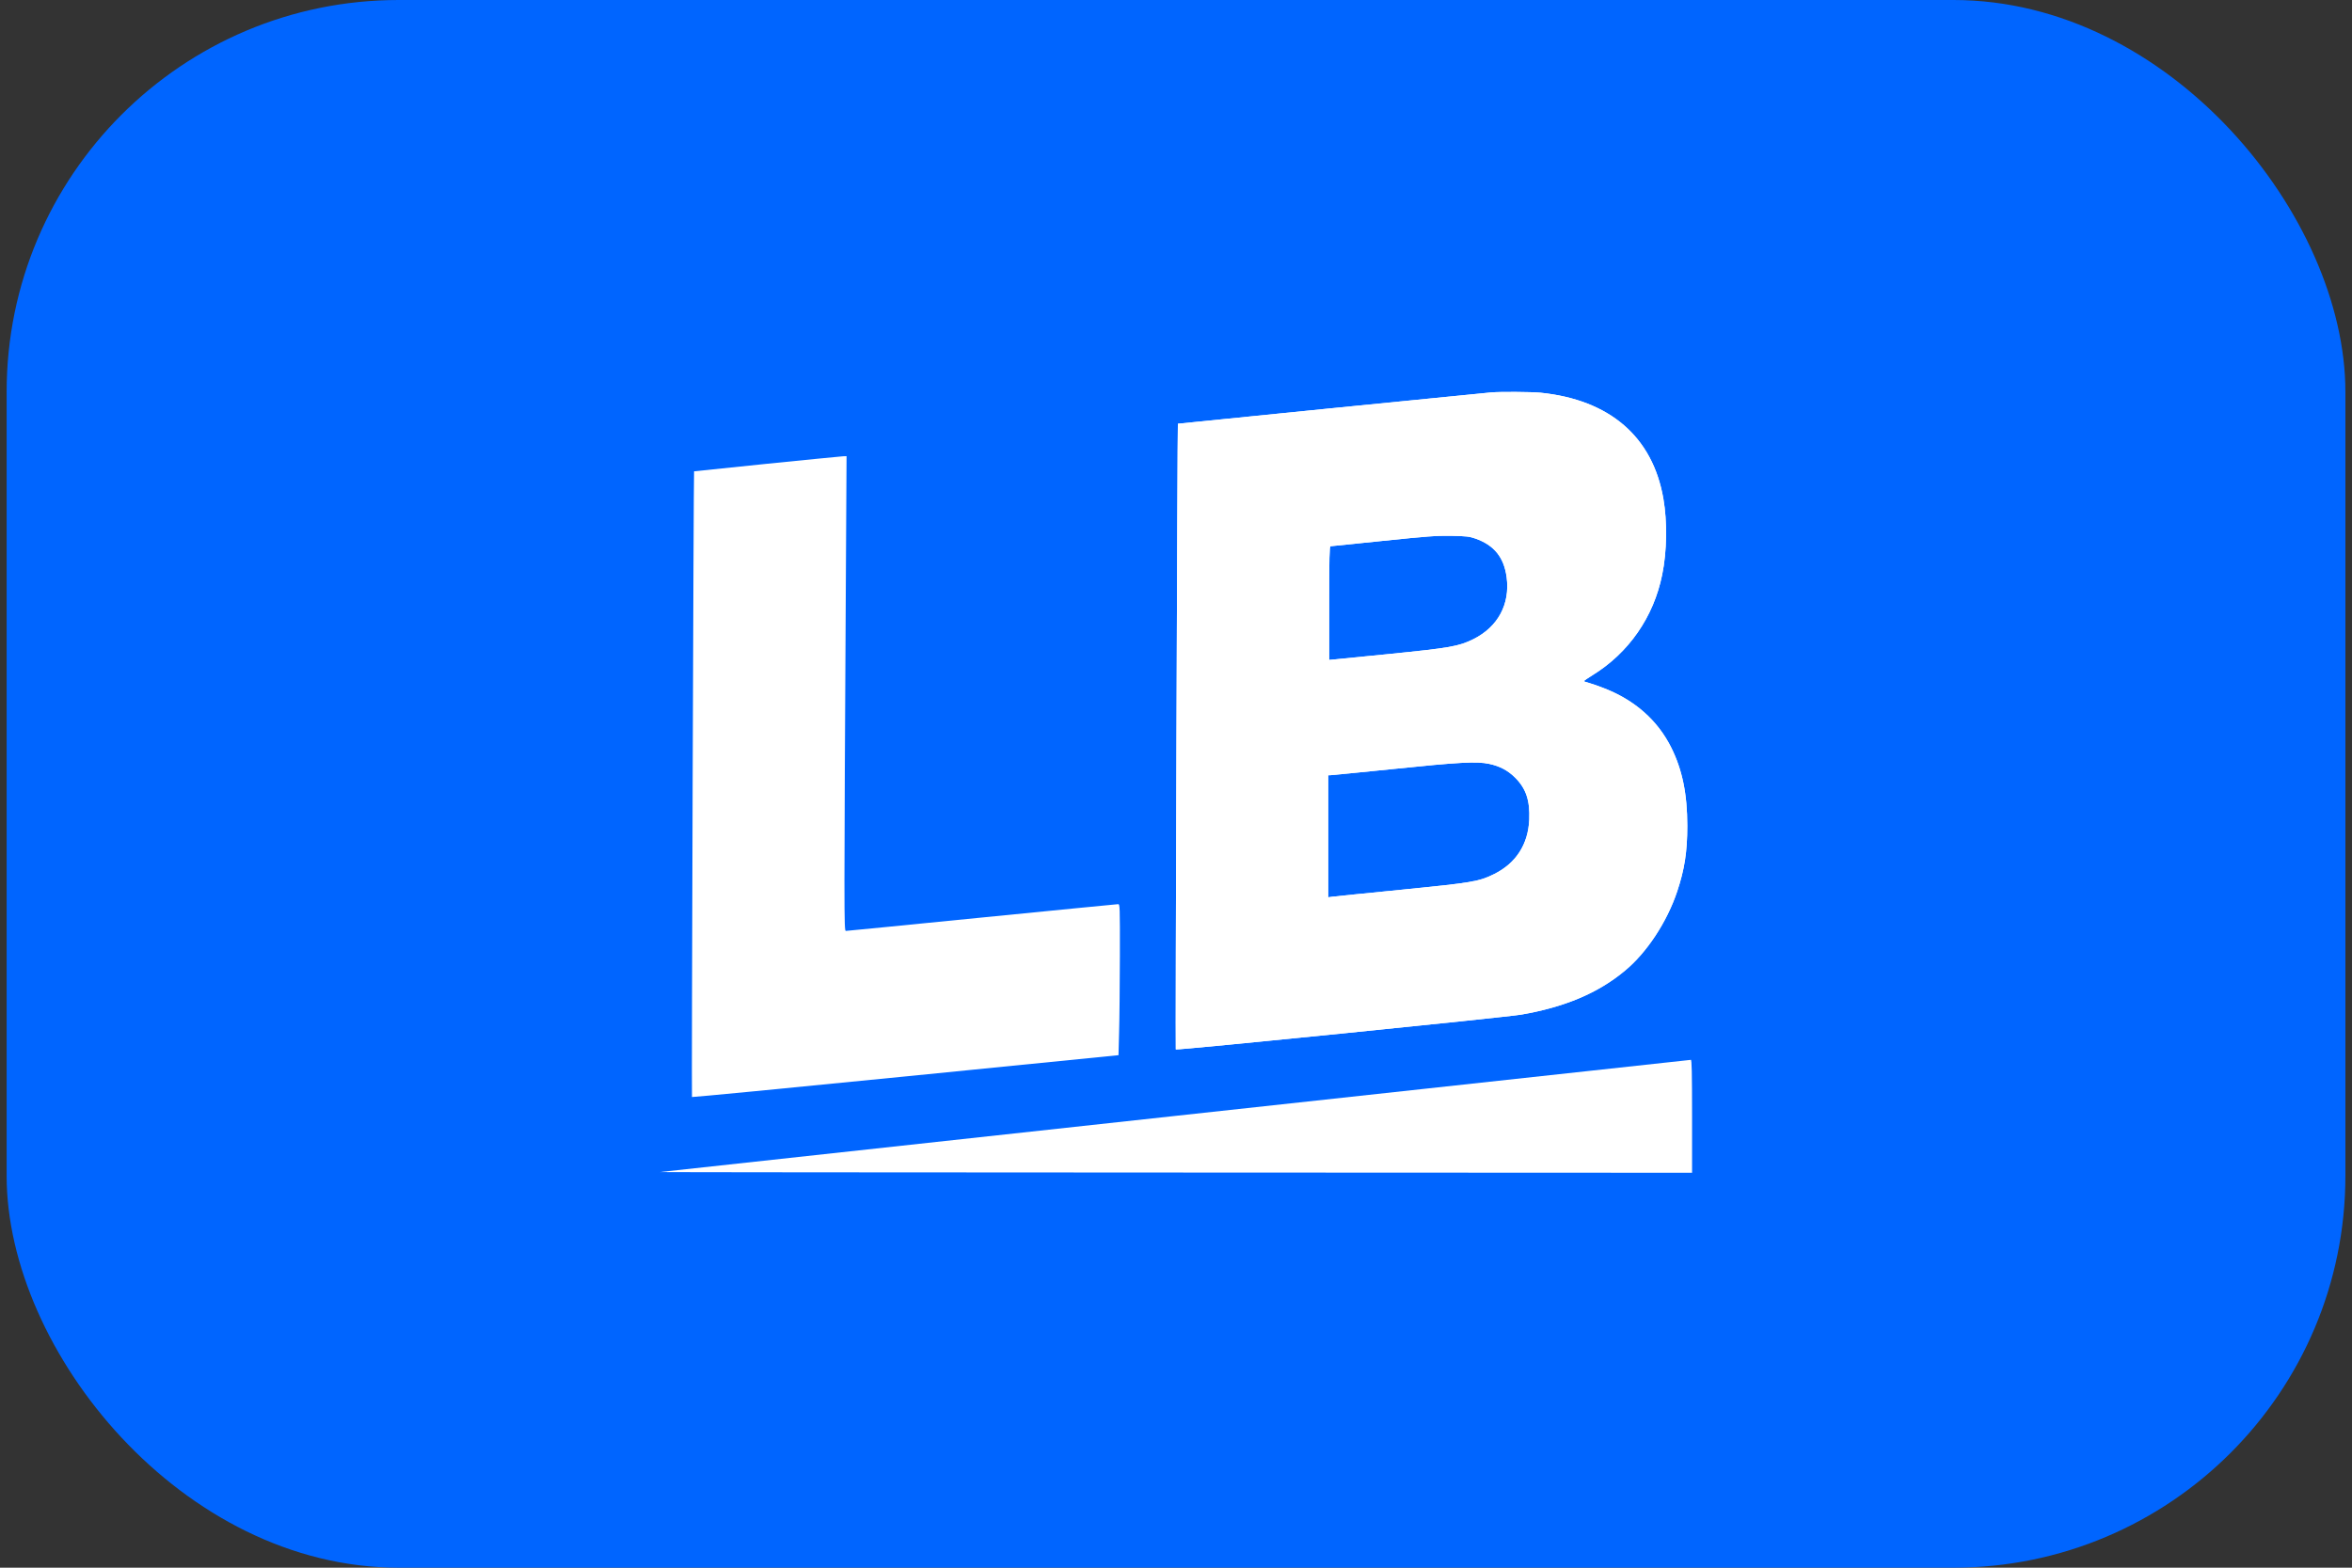
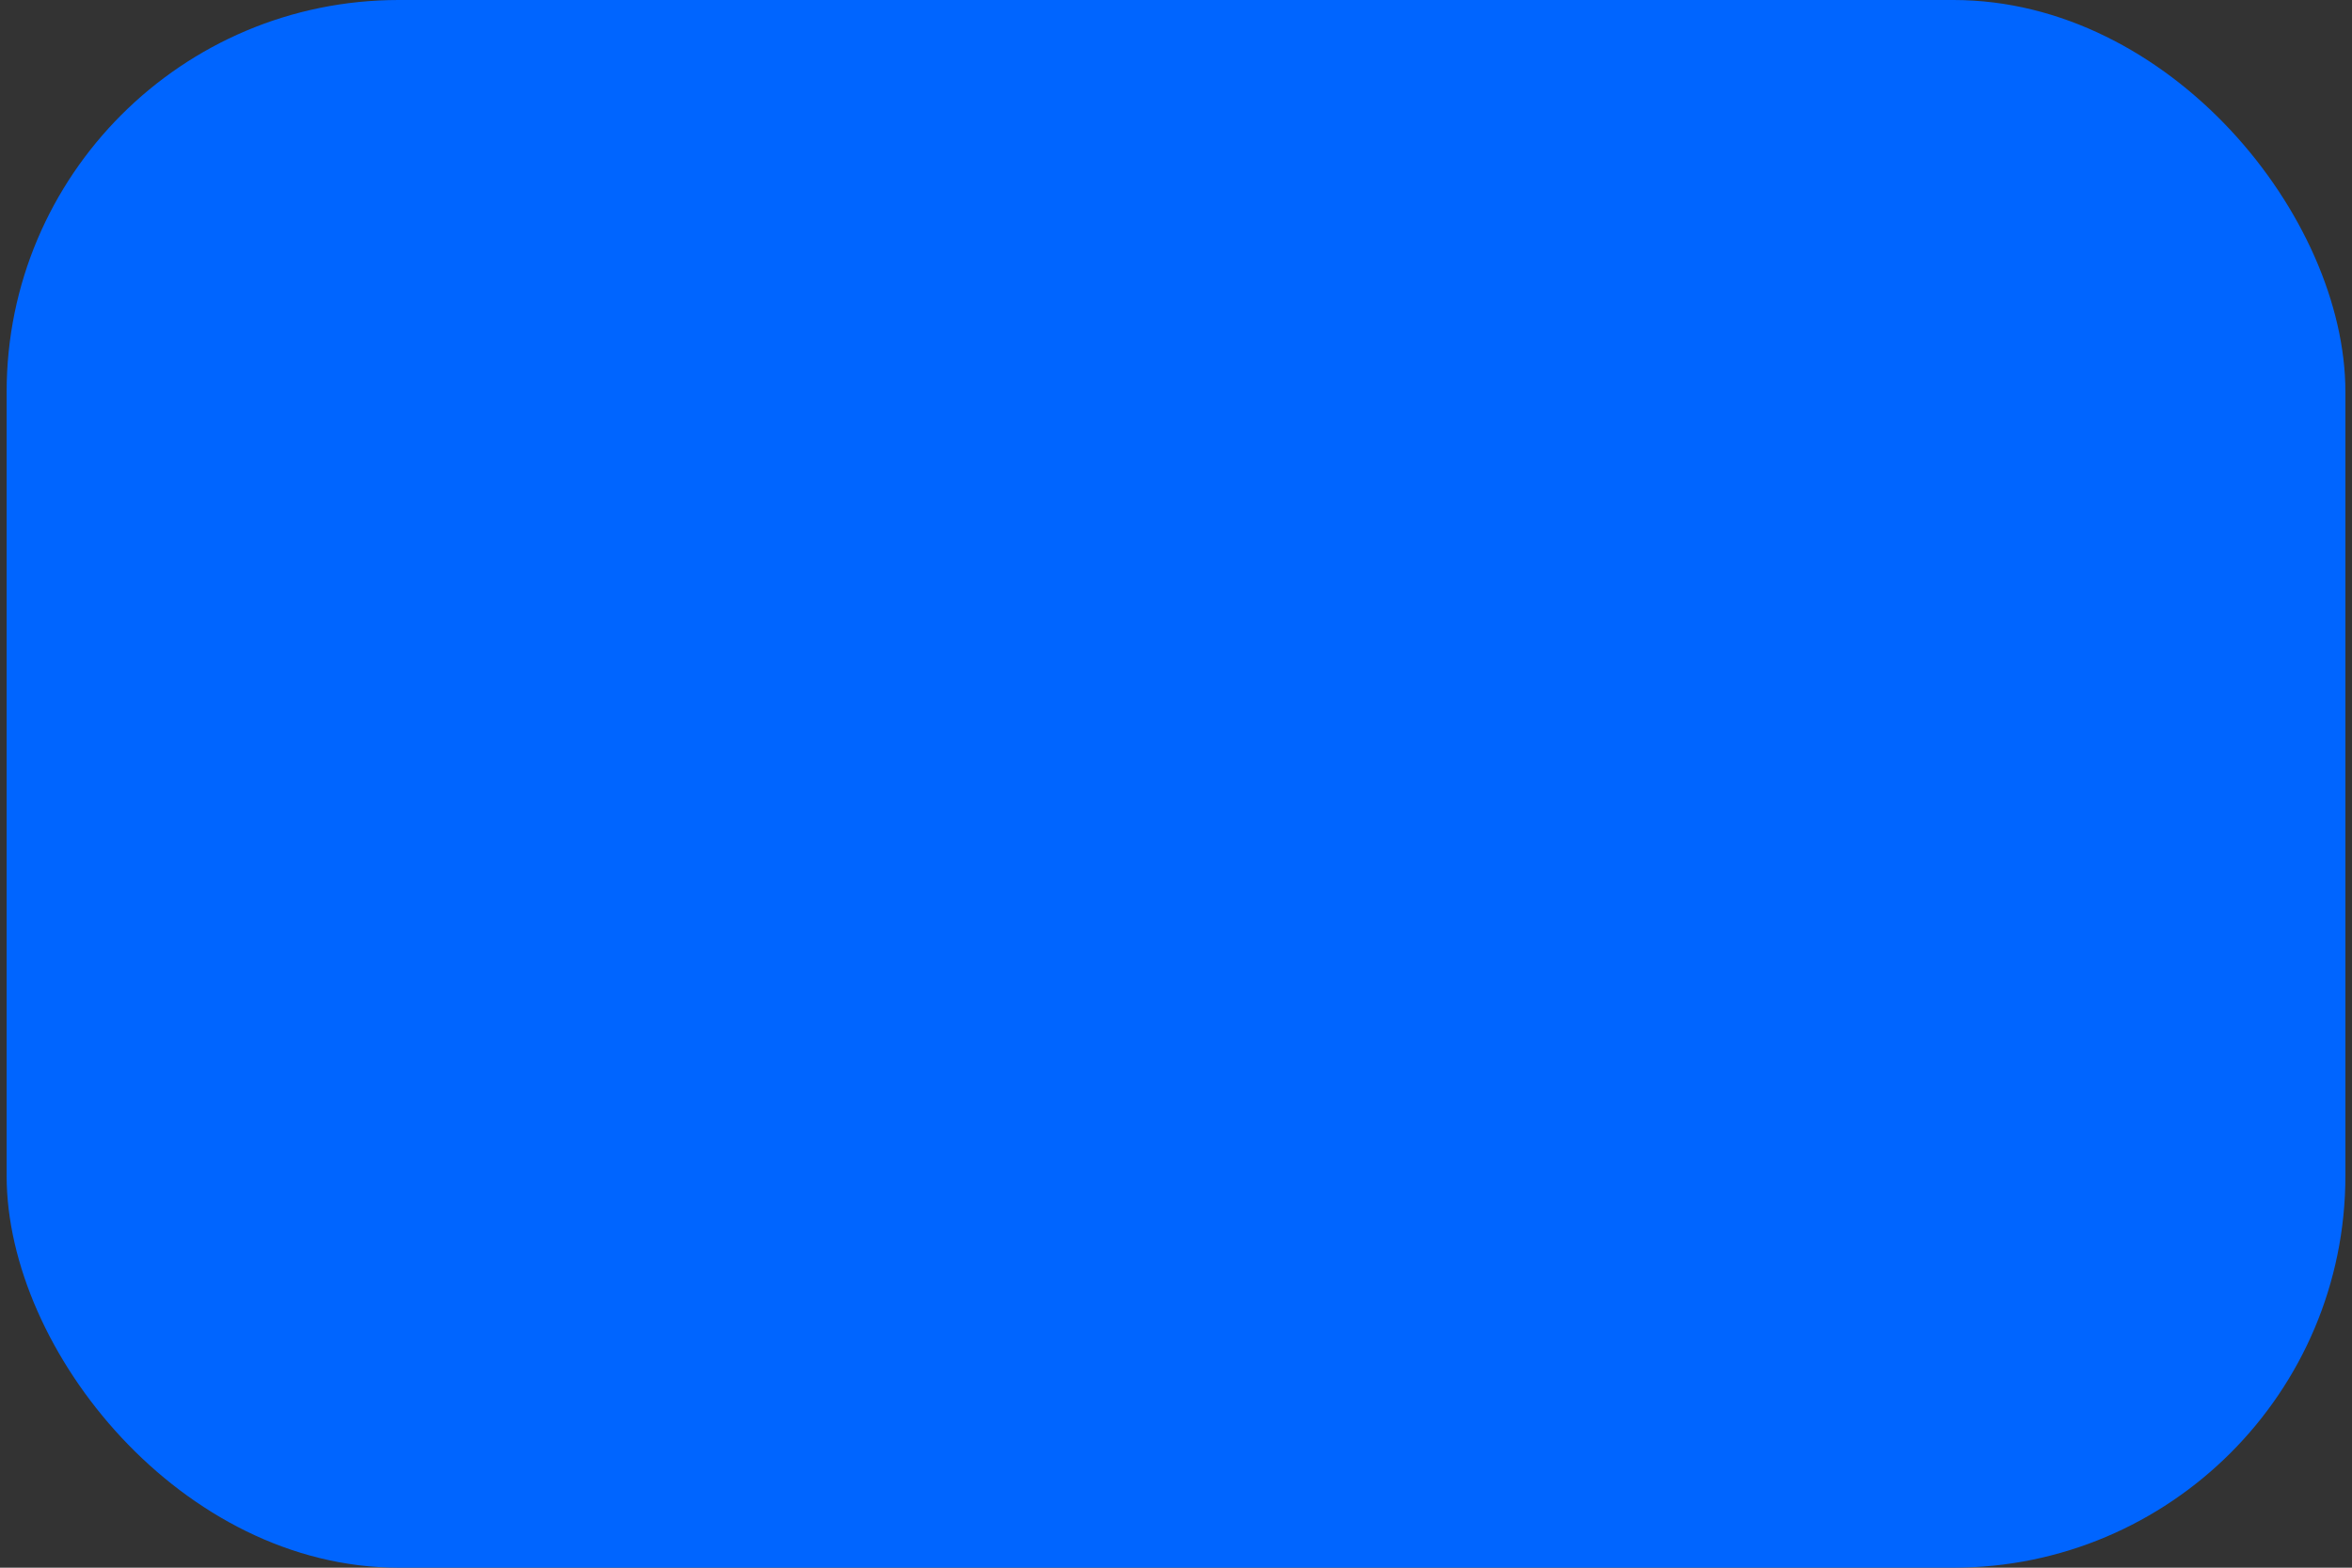
<svg xmlns="http://www.w3.org/2000/svg" width="72" height="48" viewBox="0 0 72 48" fill="none">
  <rect x="0" y="0" width="72" height="48" fill="#333333" stroke="none" />
  <rect x="0.203" width="71.595" height="48" rx="12" fill="#0065FF" />
  <g clip-path="url(#clip0_228_18894)">
-     <path d="M45.651 12.015C44.917 12.085 36.061 12.968 36.058 12.974C36.042 12.989 35.979 32.117 35.994 32.132C36.024 32.163 46.107 31.146 46.562 31.067C47.897 30.837 48.92 30.406 49.737 29.726C50.41 29.171 51.03 28.23 51.342 27.295C51.567 26.621 51.652 26.081 51.652 25.286C51.652 24.306 51.497 23.562 51.157 22.883C50.741 22.054 50.049 21.441 49.108 21.074C48.944 21.007 48.735 20.937 48.65 20.913C48.562 20.892 48.489 20.864 48.489 20.855C48.489 20.843 48.602 20.764 48.741 20.679C49.858 19.994 50.623 18.892 50.884 17.593C51.03 16.88 51.042 15.976 50.92 15.271C50.593 13.375 49.278 12.24 47.157 12.024C46.866 11.997 45.925 11.991 45.651 12.015ZM45.169 16.491C45.742 16.695 46.04 17.065 46.122 17.675C46.231 18.497 45.855 19.195 45.105 19.569C44.65 19.793 44.407 19.836 42.443 20.033L40.689 20.206V18.467C40.689 17.098 40.698 16.728 40.729 16.725C40.747 16.725 41.469 16.652 42.328 16.561C43.703 16.419 43.955 16.4 44.422 16.406C44.899 16.416 44.975 16.425 45.169 16.491ZM45.588 23.389C45.916 23.459 46.161 23.59 46.383 23.811C46.717 24.145 46.838 24.512 46.814 25.095C46.781 25.854 46.407 26.43 45.742 26.761C45.275 26.992 45.087 27.025 42.896 27.243C41.806 27.35 40.859 27.447 40.789 27.456L40.659 27.474V25.608V23.738L40.729 23.735C40.765 23.735 41.636 23.647 42.662 23.544C44.665 23.338 45.205 23.307 45.588 23.389Z" fill="white" />
-     <path d="M45.651 12.015C44.917 12.085 36.061 12.968 36.058 12.974C36.042 12.989 35.979 32.117 35.994 32.132C36.024 32.163 46.107 31.146 46.562 31.067C47.897 30.837 48.92 30.406 49.737 29.726C50.41 29.171 51.03 28.23 51.342 27.295C51.567 26.621 51.652 26.081 51.652 25.286C51.652 24.306 51.497 23.562 51.157 22.883C50.741 22.054 50.049 21.441 49.108 21.074C48.944 21.007 48.735 20.937 48.65 20.913C48.562 20.892 48.489 20.864 48.489 20.855C48.489 20.843 48.602 20.764 48.741 20.679C49.858 19.994 50.623 18.892 50.884 17.593C51.03 16.88 51.042 15.976 50.92 15.271C50.593 13.375 49.278 12.24 47.157 12.024C46.866 11.997 45.925 11.991 45.651 12.015ZM45.169 16.491C45.742 16.695 46.04 17.065 46.122 17.675C46.231 18.497 45.855 19.195 45.105 19.569C44.65 19.793 44.407 19.836 42.443 20.033L40.689 20.206V18.467C40.689 17.098 40.698 16.728 40.729 16.725C40.747 16.725 41.469 16.652 42.328 16.561C43.703 16.419 43.955 16.4 44.422 16.406C44.899 16.416 44.975 16.425 45.169 16.491ZM45.588 23.389C45.916 23.459 46.161 23.59 46.383 23.811C46.717 24.145 46.838 24.512 46.814 25.095C46.781 25.854 46.407 26.43 45.742 26.761C45.275 26.992 45.087 27.025 42.896 27.243C41.806 27.35 40.859 27.447 40.789 27.456L40.659 27.474V25.608V23.738L40.729 23.735C40.765 23.735 41.636 23.647 42.662 23.544C44.665 23.338 45.205 23.307 45.588 23.389Z" fill="white" />
-     <path d="M23.48 14.2C22.254 14.325 21.25 14.428 21.247 14.431C21.232 14.446 21.168 33.574 21.183 33.589C21.192 33.598 24.133 33.316 27.721 32.958L34.24 32.308L34.258 31.614C34.27 31.228 34.279 30.187 34.282 29.298C34.285 27.735 34.282 27.684 34.228 27.684C34.197 27.684 32.322 27.869 30.057 28.093C27.796 28.318 25.924 28.503 25.893 28.503C25.836 28.503 25.836 28.096 25.896 17.311L25.915 13.967L25.814 13.97C25.757 13.973 24.707 14.076 23.48 14.2Z" fill="white" />
-     <path d="M36.015 34.163C27.378 35.103 20.261 35.877 20.203 35.886C20.145 35.892 27.229 35.898 35.949 35.901L51.798 35.908V34.178C51.798 32.812 51.788 32.448 51.761 32.451C51.74 32.454 44.653 33.225 36.015 34.163Z" fill="white" />
-   </g>
+     </g>
  <defs>
    <clipPath id="clip0_228_18894">
-       <rect width="31.595" height="24" fill="white" transform="translate(20.203 12)" />
-     </clipPath>
+       </clipPath>
  </defs>
</svg>